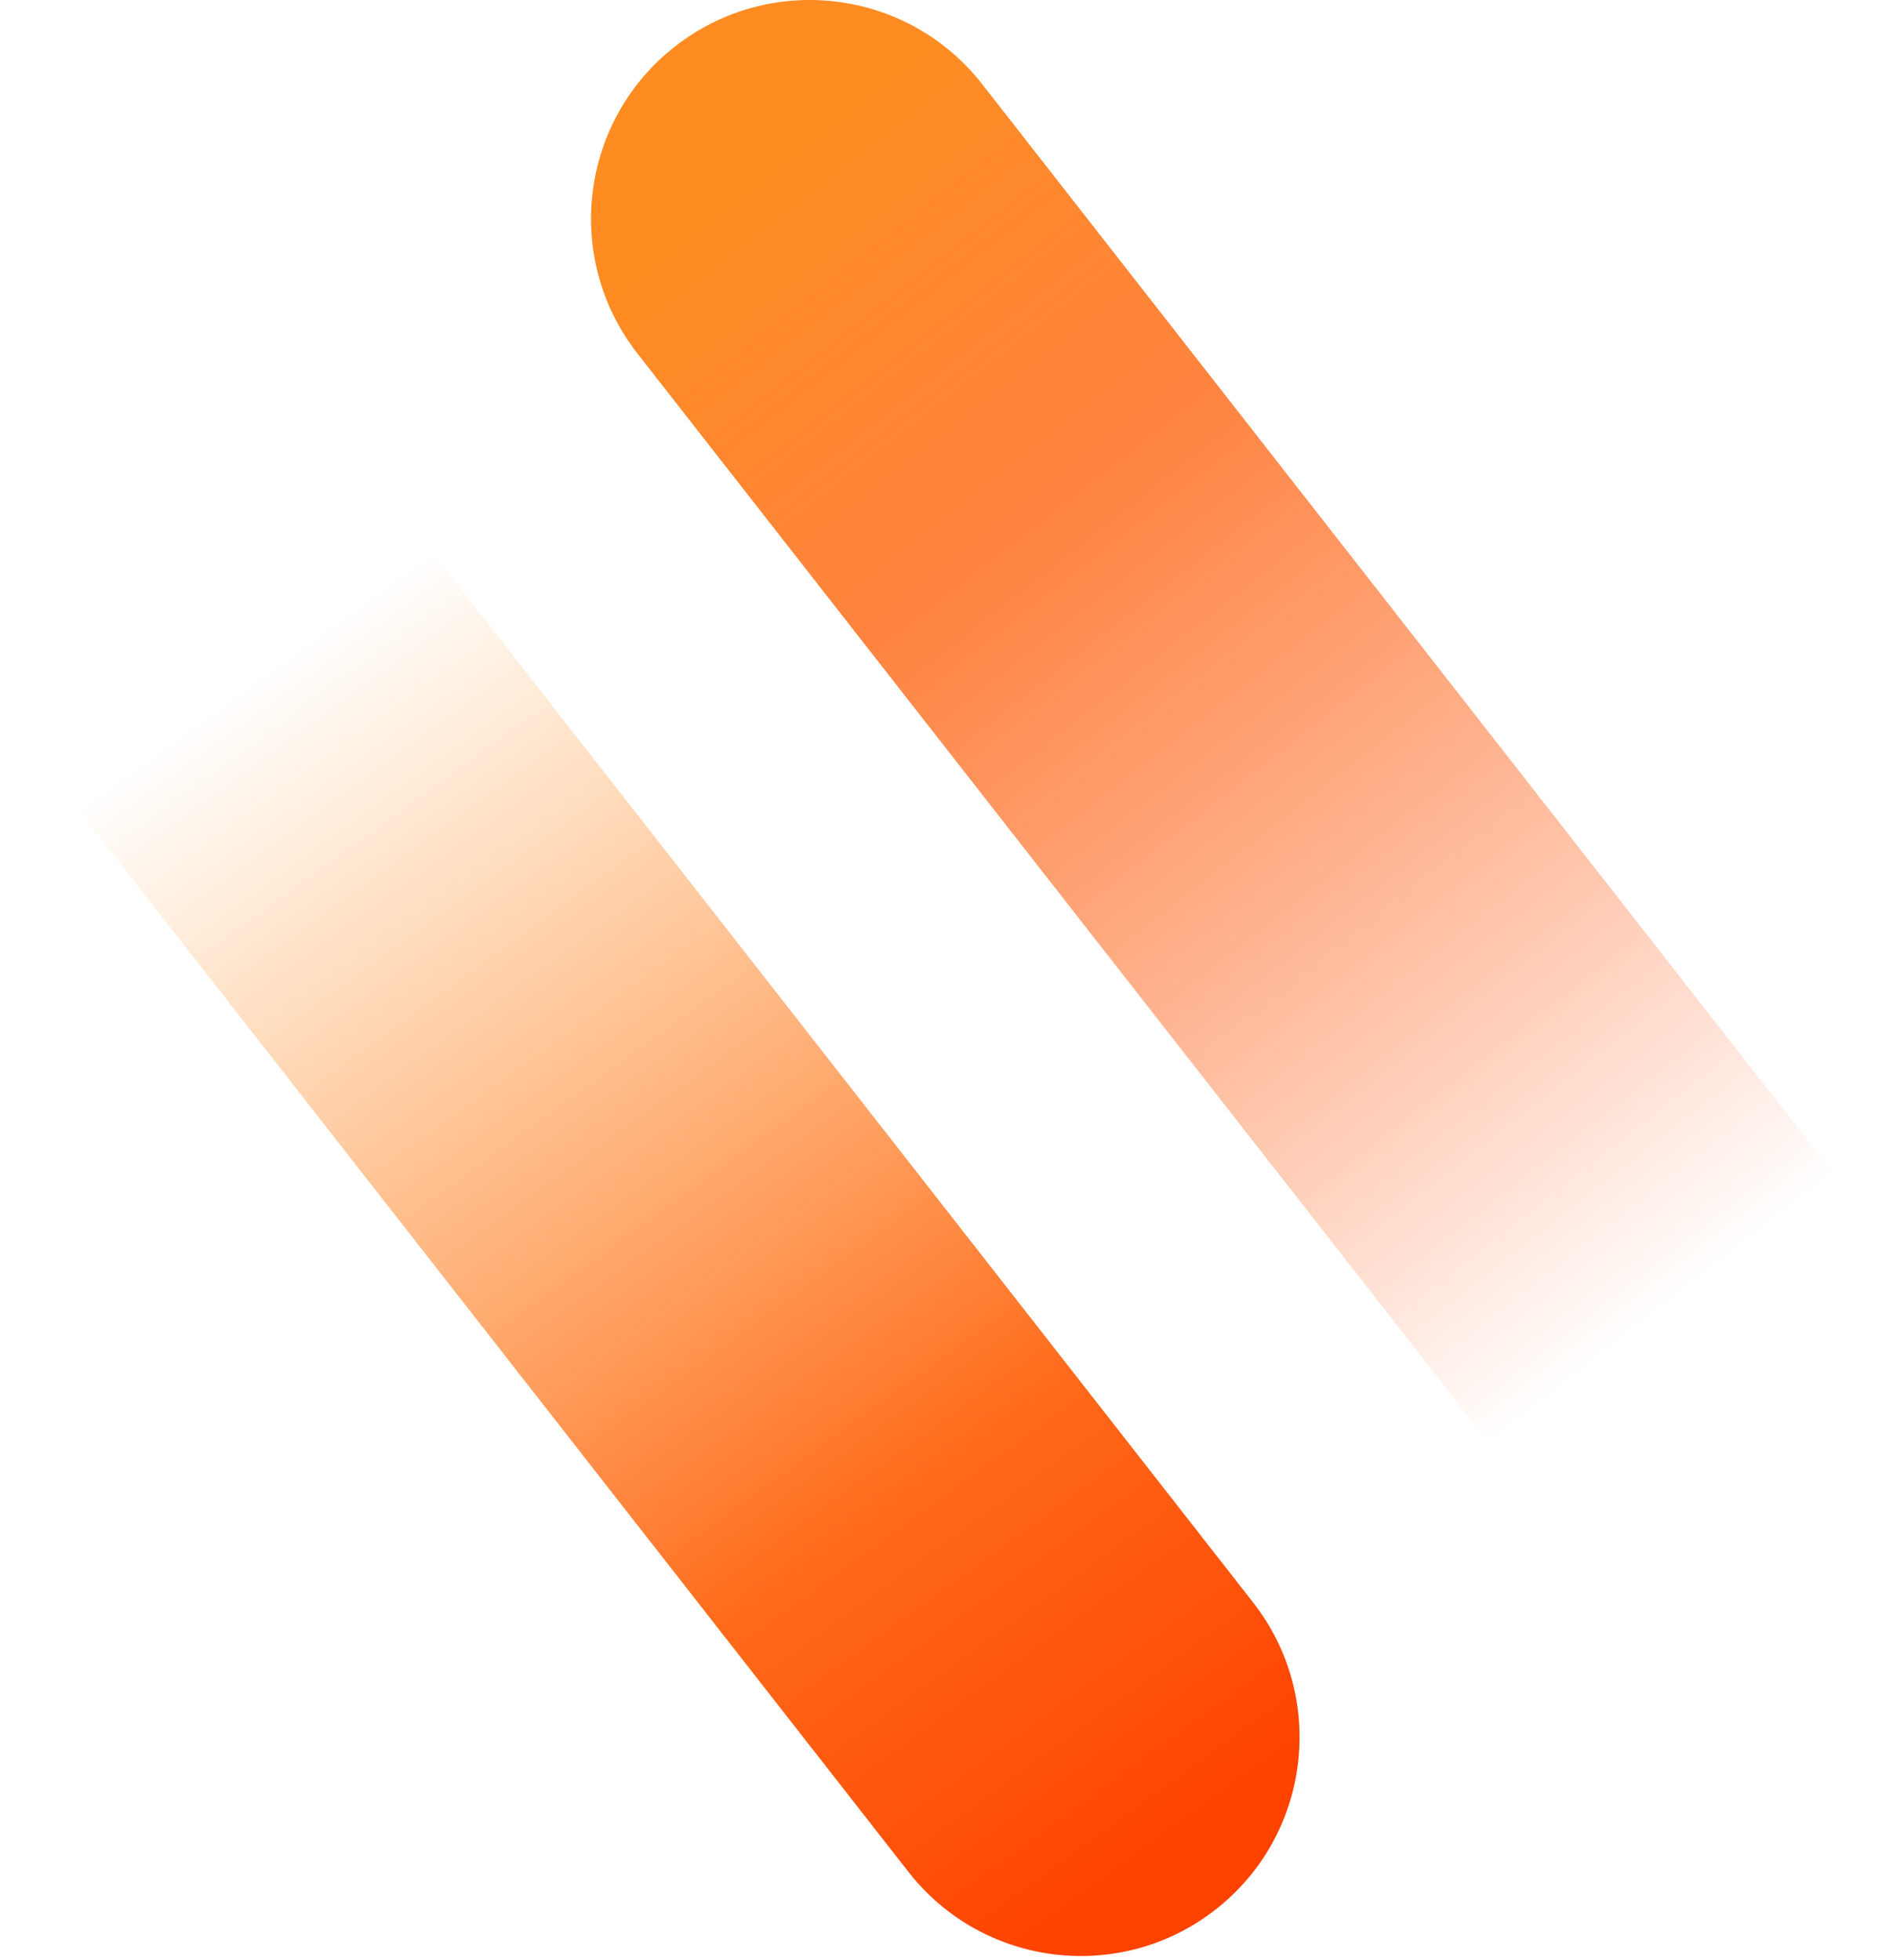
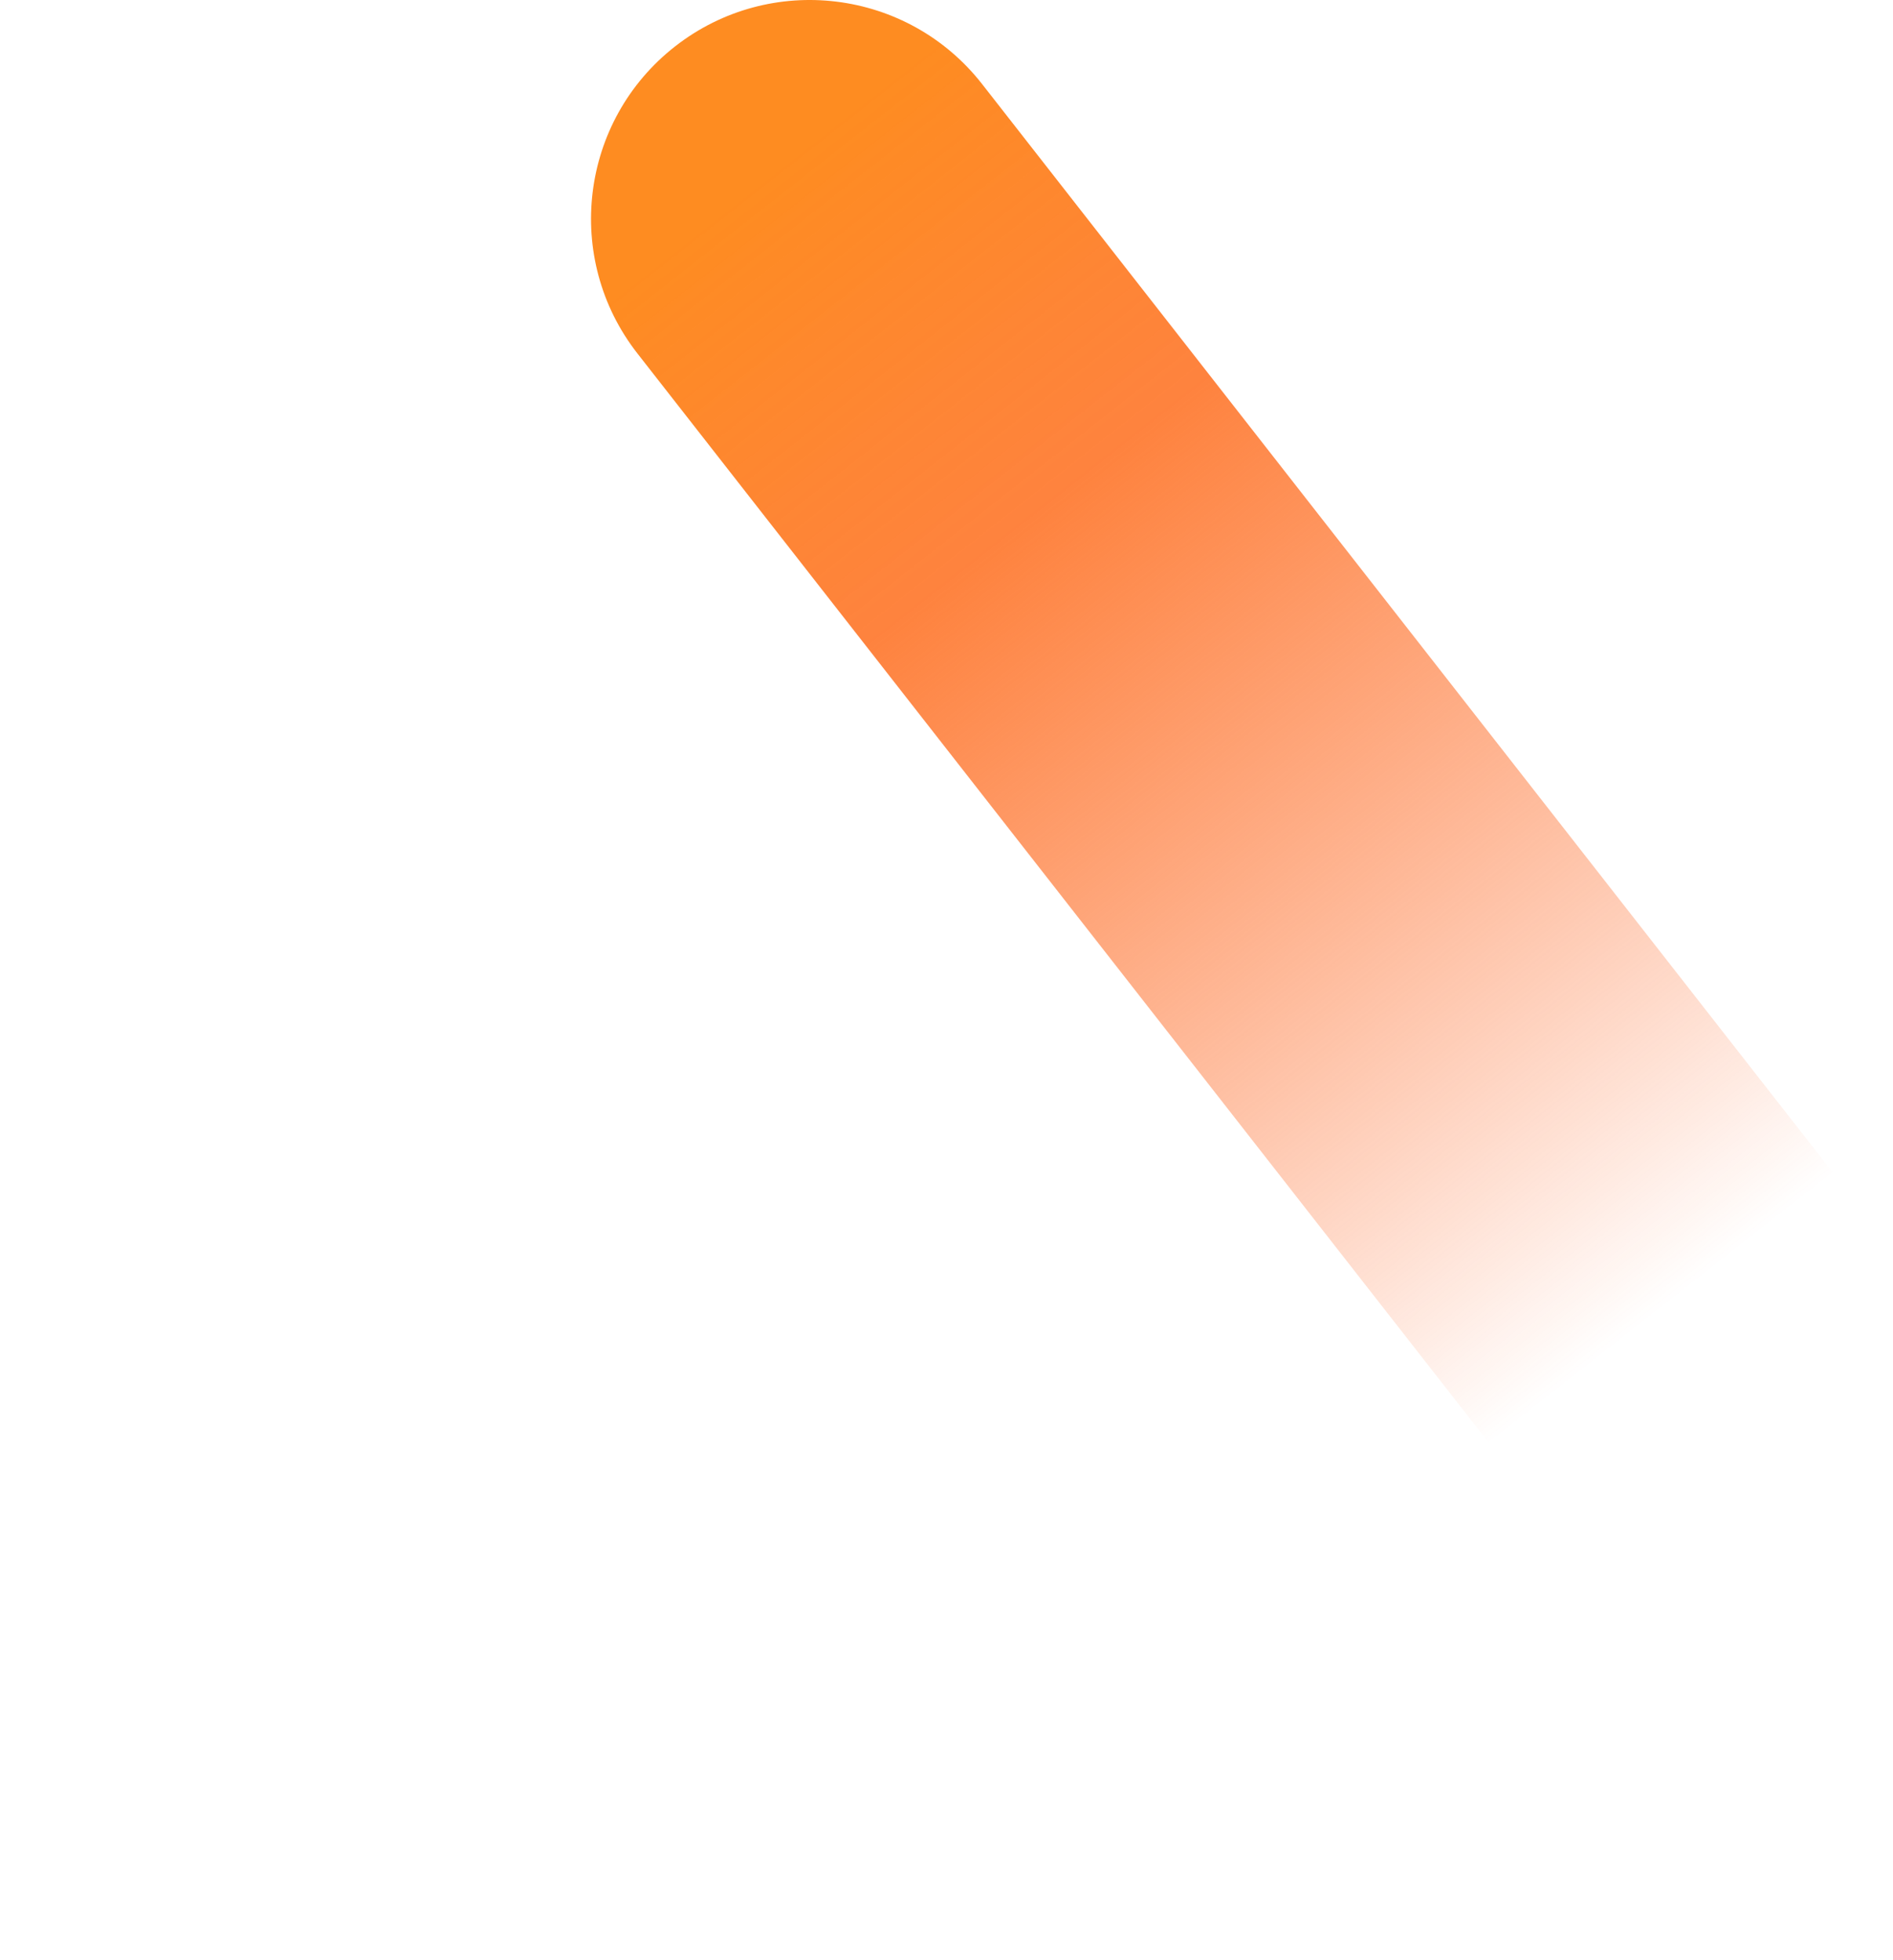
<svg xmlns="http://www.w3.org/2000/svg" fill="none" viewBox="0 0 342 354" height="354" width="342">
  <path fill="url(#paint0_linear_2121_5396)" d="M177.428 15.18L333.18 214.423C346.621 231.616 343.579 256.45 326.385 269.891C309.192 283.331 284.358 280.289 270.917 263.095L115.164 63.853C101.724 46.66 104.766 21.826 121.96 8.385C139.153 -5.055 163.987 -2.013 177.428 15.18Z" />
-   <path fill="url(#paint1_linear_2121_5396)" d="M164.138 338.139L8.385 138.897C-5.055 121.703 -2.013 96.869 15.18 83.429C32.374 69.988 57.208 73.03 70.648 90.224L226.401 289.466C239.842 306.66 236.799 331.493 219.606 344.934C202.412 358.375 177.579 355.332 164.138 338.139Z" />
  <defs>
    <linearGradient gradientUnits="userSpaceOnUse" y2="237.936" x2="298.308" y1="32.5" x1="137" id="paint0_linear_2121_5396">
      <stop stop-color="#FE8C21" />
      <stop stop-opacity="0.9" stop-color="#FE7529" offset="0.3" />
      <stop stop-opacity="0" stop-color="#FD4D06" offset="1" />
    </linearGradient>
    <linearGradient gradientUnits="userSpaceOnUse" y2="339.077" x2="207.087" y1="120.5" x1="48" id="paint1_linear_2121_5396">
      <stop stop-opacity="0" stop-color="#FF8400" />
      <stop stop-opacity="0.9" stop-color="#FF5900" offset="0.7" />
      <stop stop-color="#FE4200" offset="1" />
    </linearGradient>
  </defs>
</svg>